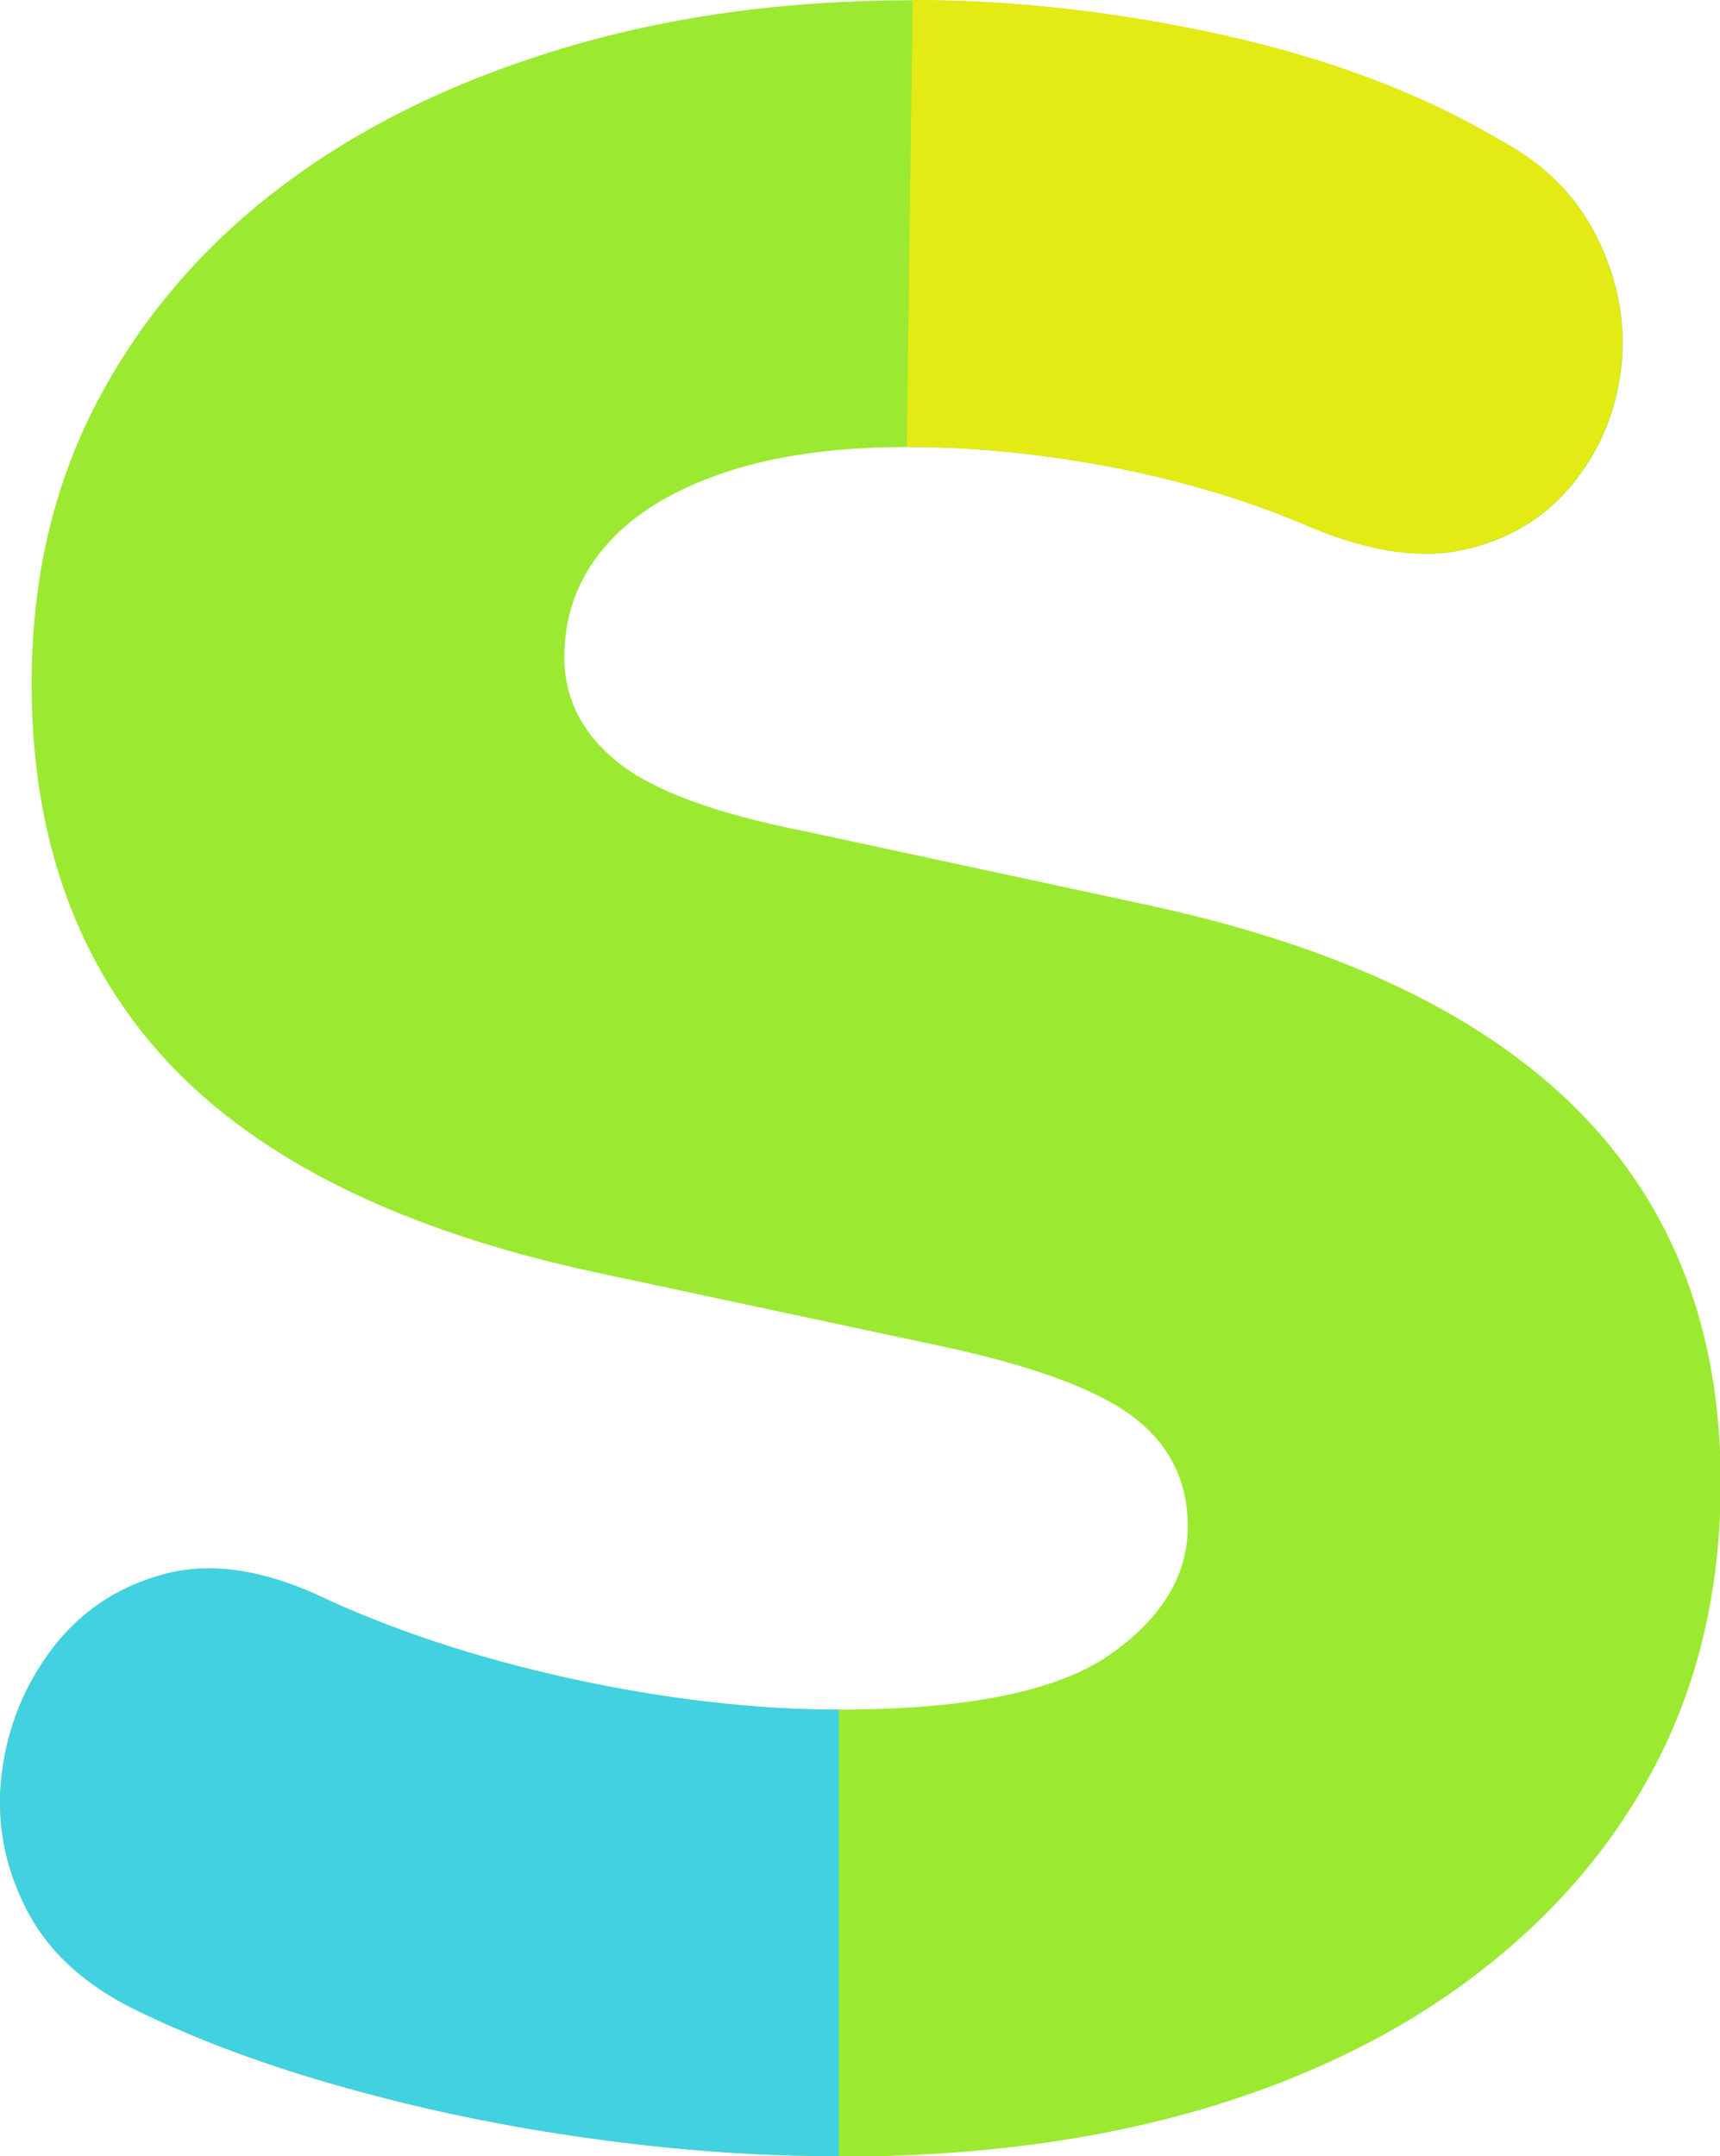
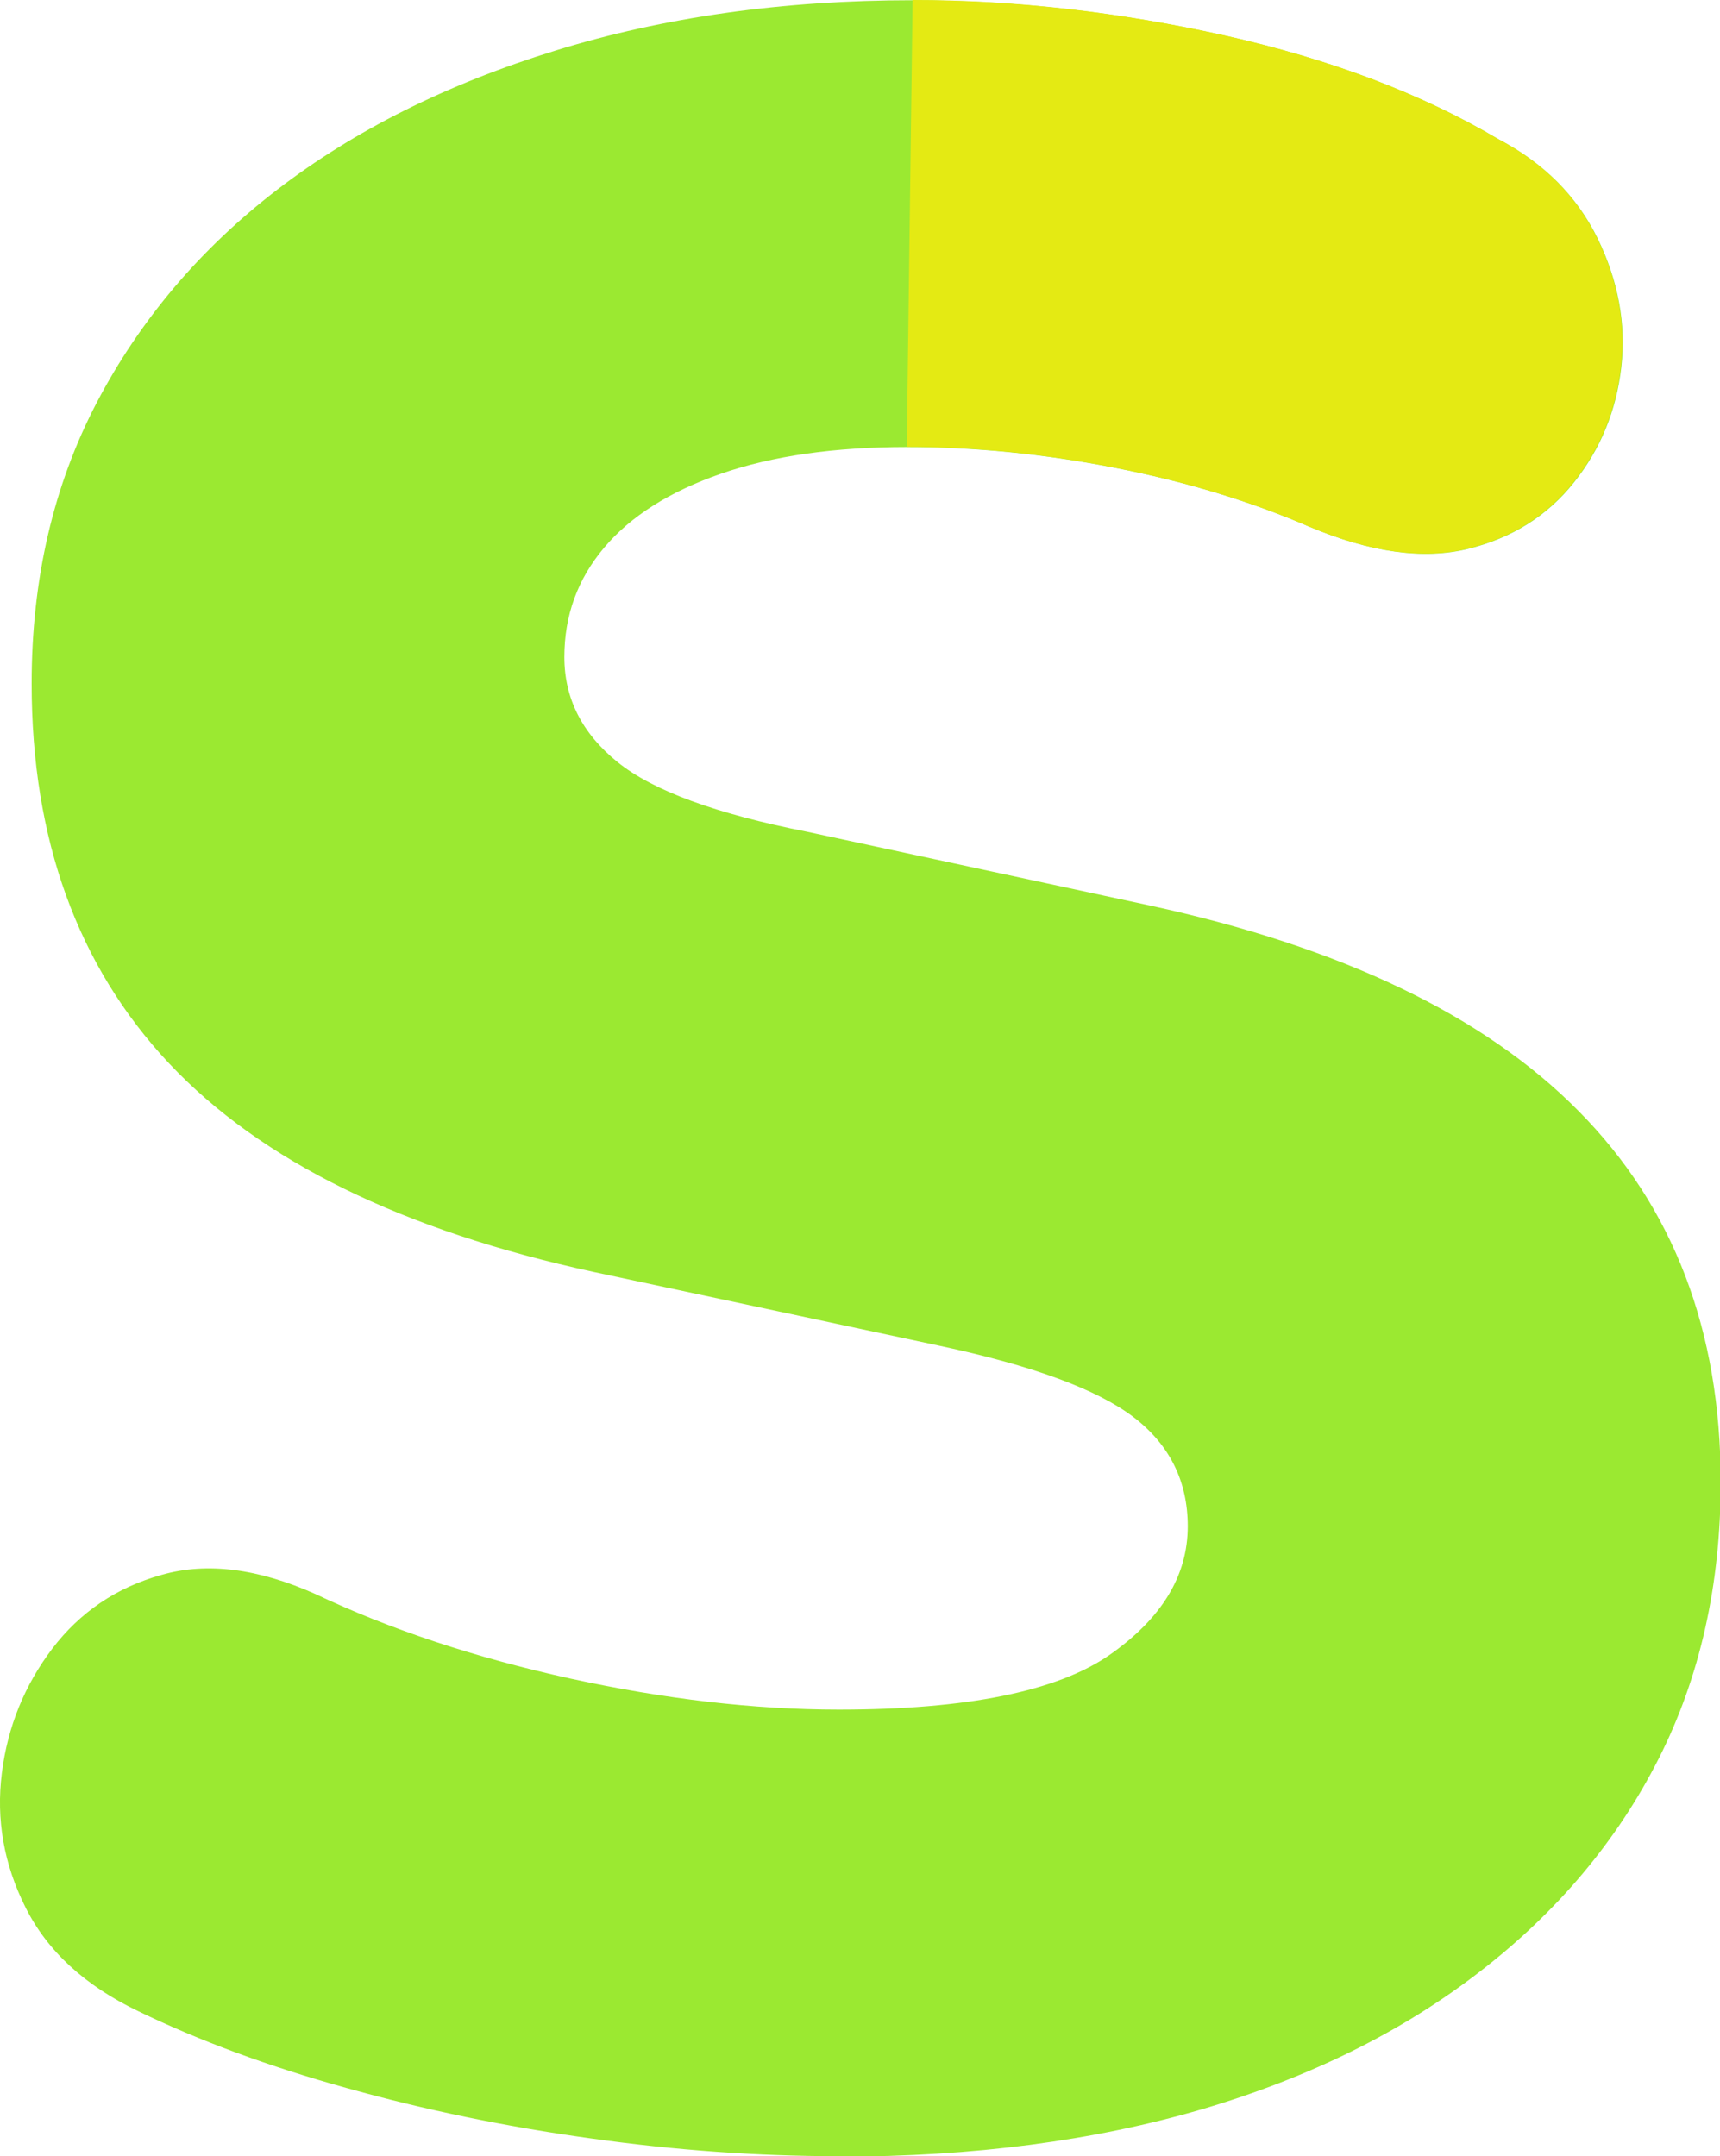
<svg xmlns="http://www.w3.org/2000/svg" id="_レイヤー_2" data-name="レイヤー 2" viewBox="0 0 73.39 91.98">
  <defs>
    <style>
      .cls-1 {
        fill: #41d1e0;
      }

      .cls-2 {
        fill: #9be931;
      }

      .cls-3 {
        fill: #e4ea13;
      }
    </style>
  </defs>
  <g id="TOPページ">
    <g>
      <path class="cls-2" d="M35.79,91.98c-3.45,0-6.98-.25-10.6-.76-3.62-.5-7.09-1.22-10.41-2.15-3.32-.92-6.29-2.02-8.89-3.28-2.27-1.09-3.87-2.56-4.8-4.42-.93-1.85-1.26-3.76-1.01-5.74.25-1.98.97-3.74,2.15-5.3,1.18-1.55,2.73-2.61,4.67-3.15,1.93-.55,4.12-.27,6.56.82,3.19,1.51,6.81,2.71,10.85,3.6,4.04.88,7.86,1.33,11.48,1.33,5.47,0,9.31-.78,11.55-2.33,2.23-1.56,3.34-3.38,3.34-5.49,0-1.93-.78-3.49-2.33-4.67-1.56-1.18-4.31-2.19-8.26-3.03l-14.76-3.15c-8.16-1.77-14.19-4.73-18.11-8.89-3.91-4.16-5.87-9.57-5.87-16.21,0-4.46.93-8.45,2.78-11.99,1.85-3.53,4.42-6.56,7.7-9.08,3.28-2.52,7.23-4.5,11.86-5.93,4.63-1.43,9.72-2.15,15.27-2.15,4.37,0,8.81.51,13.31,1.51,4.5,1.01,8.39,2.48,11.67,4.42,1.93,1.01,3.34,2.42,4.23,4.23.88,1.81,1.22,3.64,1.01,5.49-.21,1.85-.88,3.49-2.02,4.92-1.14,1.43-2.65,2.38-4.54,2.84-1.89.46-4.14.15-6.75-.95-2.52-1.09-5.3-1.93-8.33-2.52-3.03-.59-5.97-.88-8.83-.88-3.11,0-5.76.38-7.95,1.14-2.19.76-3.85,1.81-4.98,3.15-1.14,1.35-1.7,2.9-1.7,4.67s.76,3.26,2.27,4.48c1.51,1.22,4.21,2.21,8.08,2.97l14.64,3.15c8.16,1.77,14.26,4.69,18.29,8.77,4.04,4.08,6.06,9.36,6.06,15.83,0,4.37-.88,8.31-2.65,11.8-1.77,3.49-4.31,6.52-7.63,9.08-3.32,2.57-7.28,4.52-11.86,5.87-4.58,1.34-9.74,2.02-15.46,2.02Z" />
-       <path class="cls-1" d="M35.79,91.98c-3.45,0-6.98-.25-10.6-.76-3.62-.5-7.09-1.22-10.41-2.15-3.32-.92-6.29-2.02-8.89-3.28-2.27-1.09-3.87-2.56-4.8-4.42-.93-1.85-1.26-3.76-1.01-5.74.25-1.98.97-3.74,2.15-5.3,1.18-1.55,2.73-2.61,4.67-3.15,1.93-.55,4.12-.27,6.56.82,3.19,1.51,6.81,2.71,10.85,3.6,4.04.88,7.86,1.33,11.48,1.33v19.05Z" />
      <path class="cls-3" d="M38.94,0c4.37,0,8.81.51,13.31,1.51,4.5,1.01,8.39,2.48,11.67,4.42,1.93,1.01,3.34,2.42,4.23,4.23.88,1.81,1.22,3.64,1.01,5.49-.21,1.85-.88,3.49-2.02,4.92-1.14,1.43-2.65,2.38-4.54,2.84-1.89.46-4.14.15-6.75-.95-2.52-1.09-5.3-1.93-8.33-2.52-3.03-.59-5.97-.88-8.83-.88l.25-19.05Z" />
    </g>
  </g>
</svg>